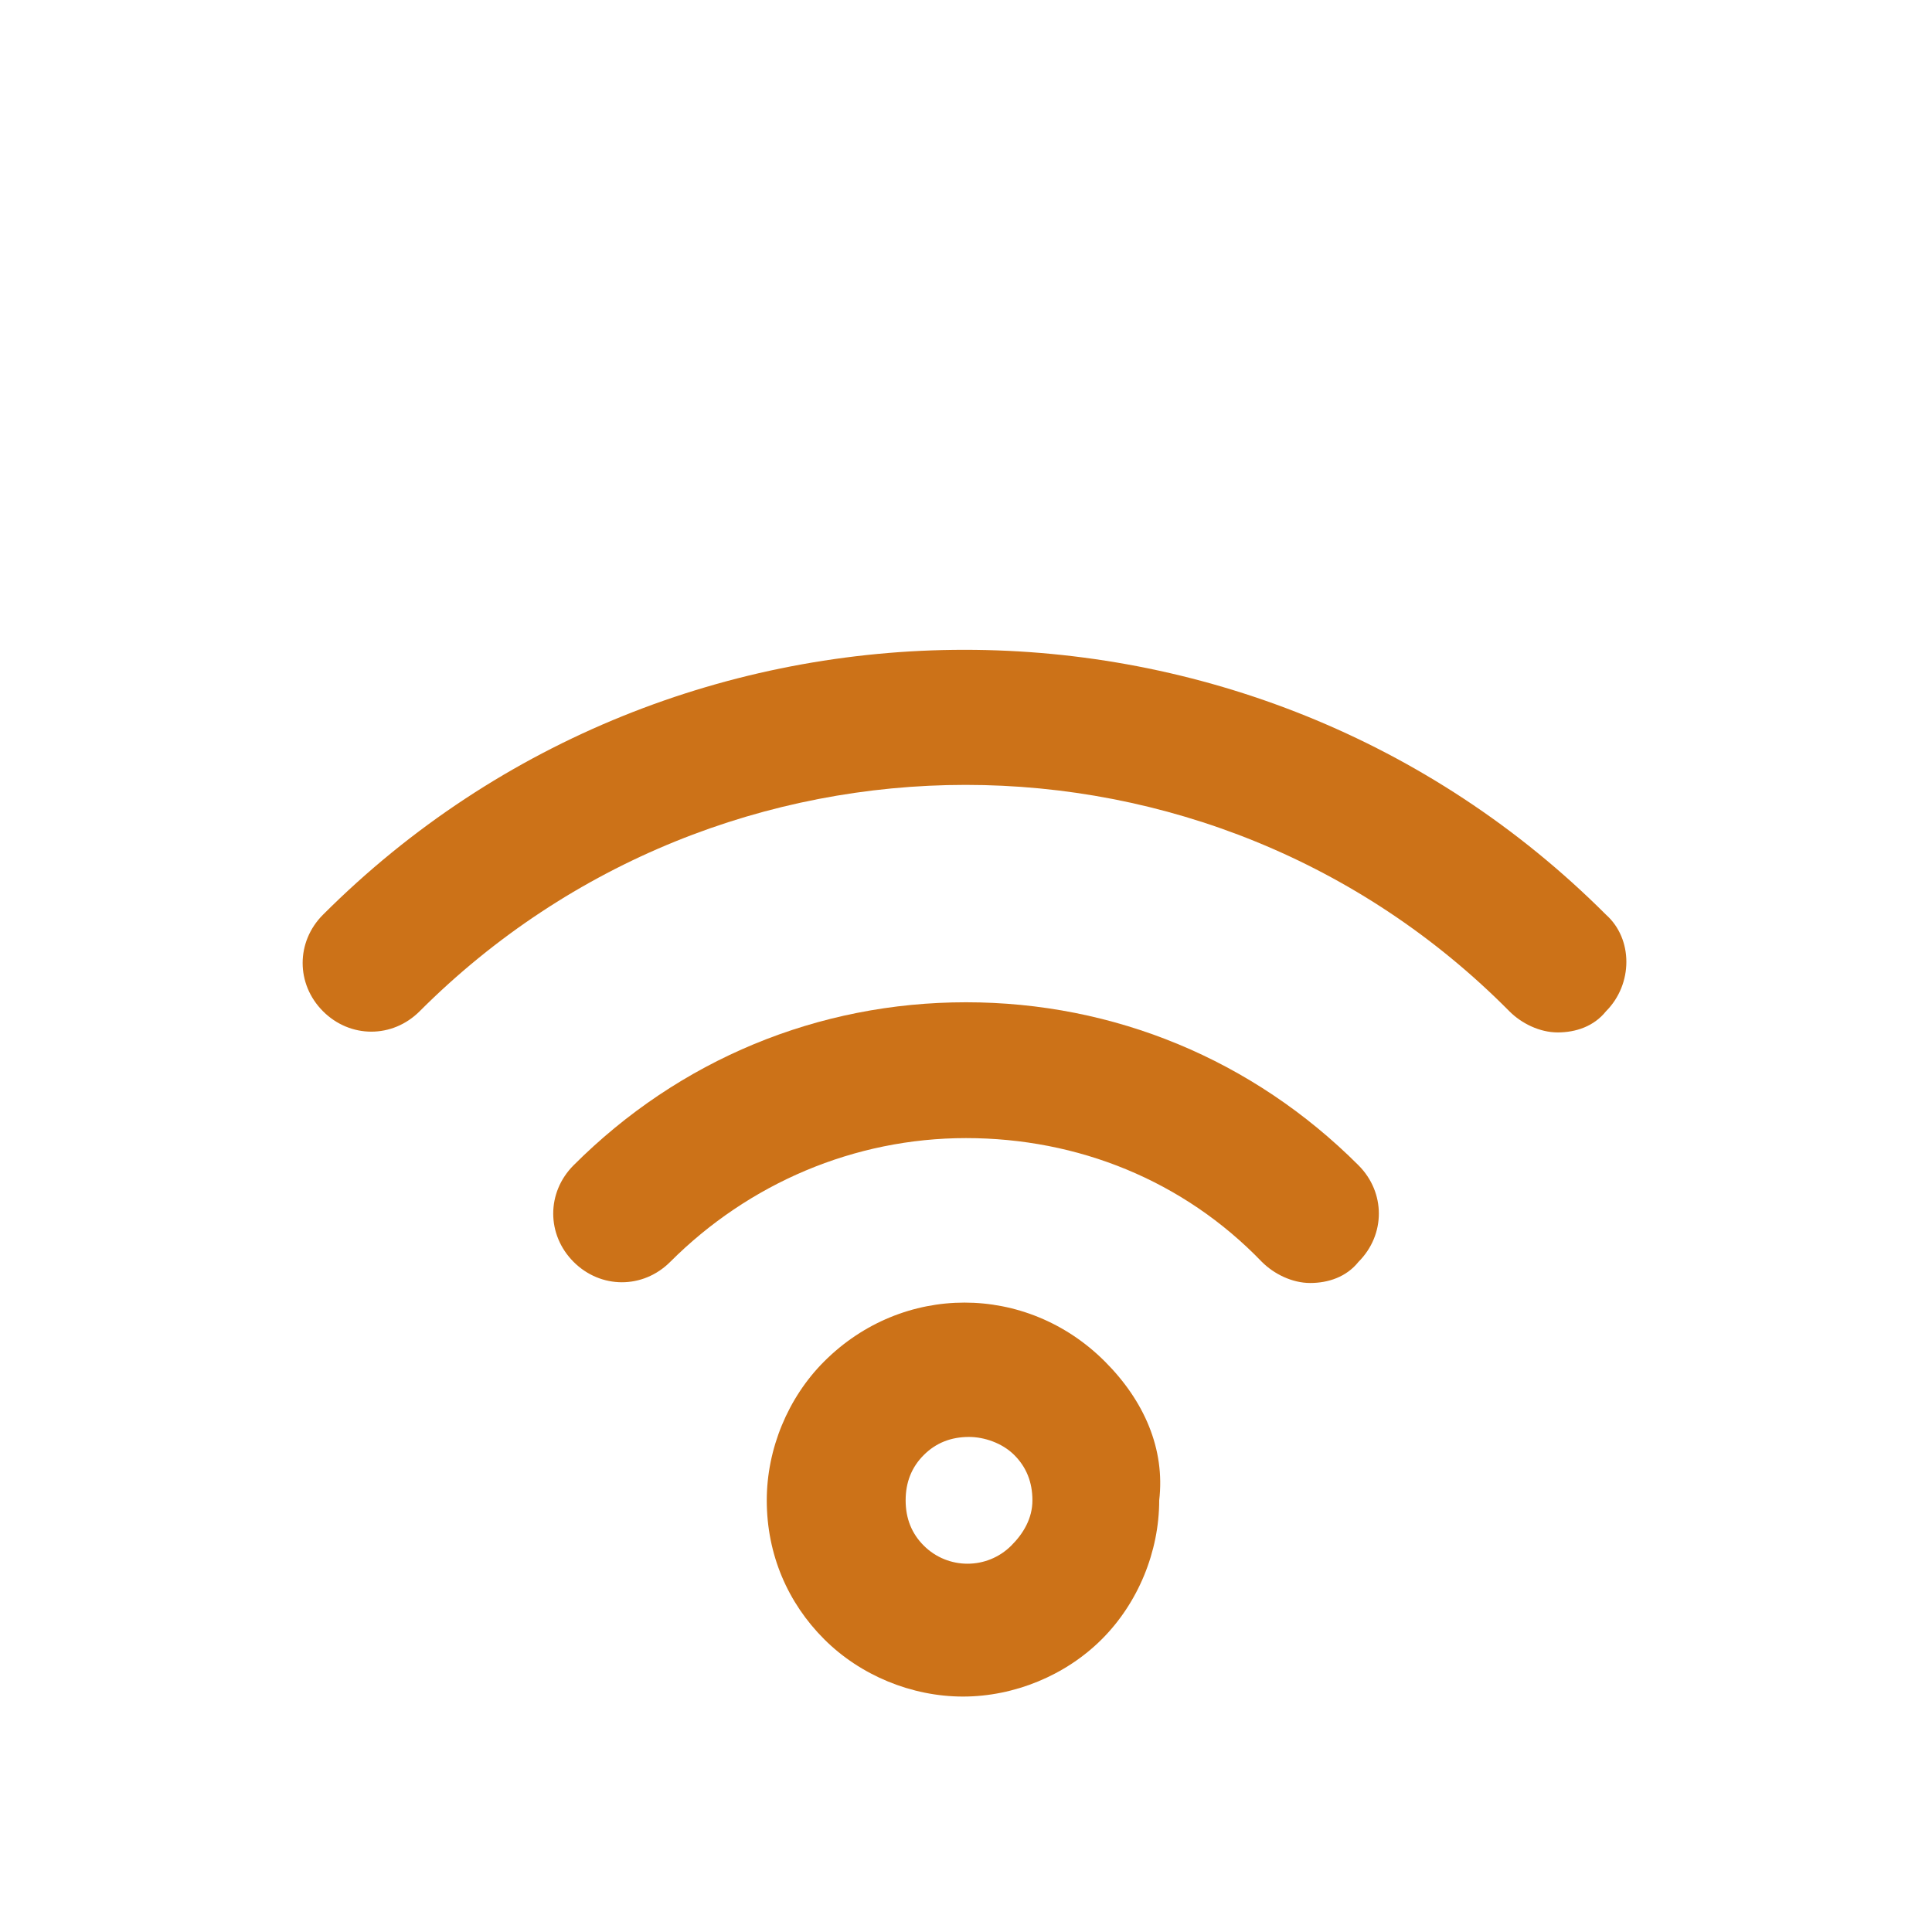
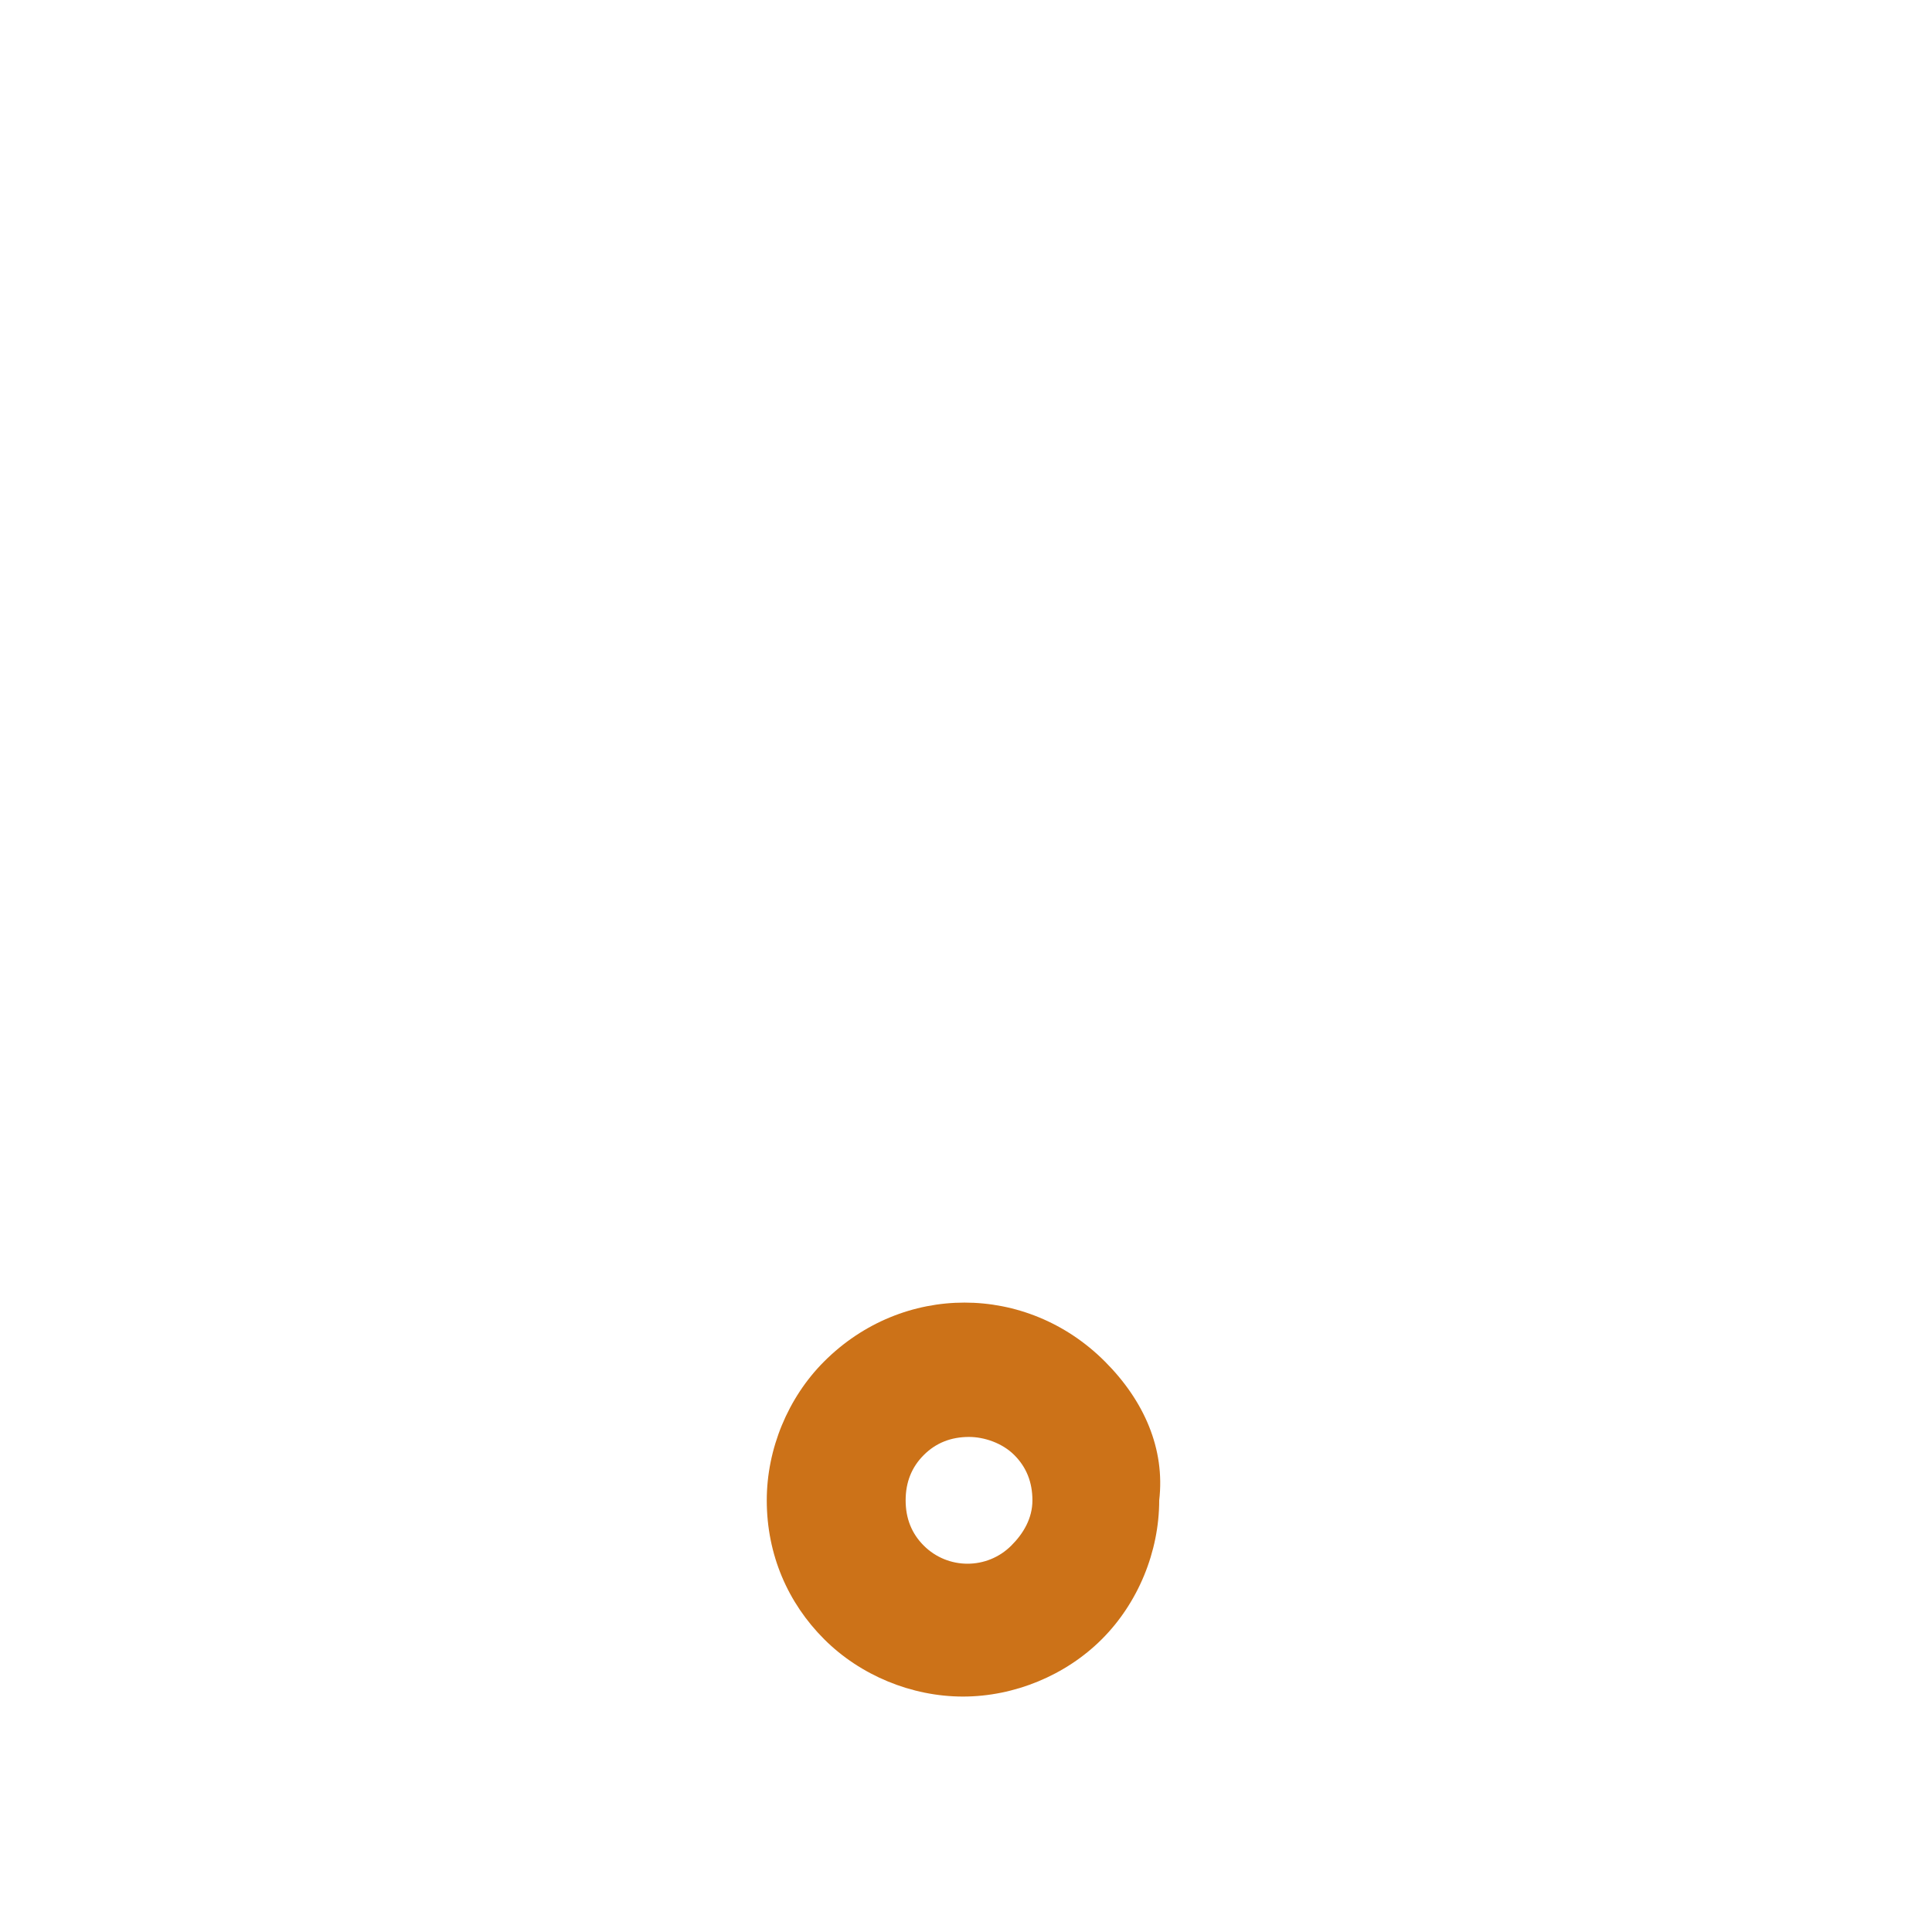
<svg xmlns="http://www.w3.org/2000/svg" width="66" height="66" viewBox="0 0 66 66" fill="none">
  <path d="M37.744 46.51C35.063 43.828 30.835 43.828 28.154 46.51C26.916 47.747 26.194 49.5 26.194 51.254C26.194 53.11 26.916 54.76 28.154 55.997C29.391 57.235 31.144 57.957 32.897 57.957C34.65 57.957 36.404 57.235 37.641 55.997C38.879 54.76 39.6 53.007 39.6 51.254C39.807 49.5 39.085 47.85 37.744 46.51ZM34.547 52.8C33.722 53.625 32.382 53.625 31.557 52.8C31.144 52.388 30.938 51.872 30.938 51.254C30.938 50.635 31.144 50.119 31.557 49.707C31.969 49.294 32.485 49.088 33.103 49.088C33.619 49.088 34.238 49.294 34.65 49.707C35.063 50.119 35.269 50.635 35.269 51.254C35.269 51.872 34.96 52.388 34.547 52.8Z" fill="#CC7218" />
-   <path d="M33.001 34.239C27.948 34.239 23.204 36.198 19.595 39.807C18.667 40.736 18.667 42.179 19.595 43.108C20.523 44.036 21.967 44.036 22.895 43.108C25.576 40.426 29.186 38.879 33.001 38.879C36.817 38.879 40.426 40.323 43.108 43.108C43.52 43.52 44.139 43.829 44.758 43.829C45.376 43.829 45.995 43.623 46.407 43.108C47.336 42.179 47.336 40.736 46.407 39.807C42.798 36.198 38.054 34.239 33.001 34.239Z" fill="#CC7218" />
-   <path d="M54.863 31.247C42.797 19.182 23.1 19.182 11.035 31.247C10.107 32.175 10.107 33.619 11.035 34.547C11.963 35.475 13.407 35.475 14.335 34.547C24.647 24.235 41.353 24.235 51.563 34.547C51.975 34.96 52.594 35.269 53.213 35.269C53.832 35.269 54.45 35.063 54.863 34.547C55.791 33.619 55.791 32.072 54.863 31.247Z" fill="#CC7218" />
</svg>